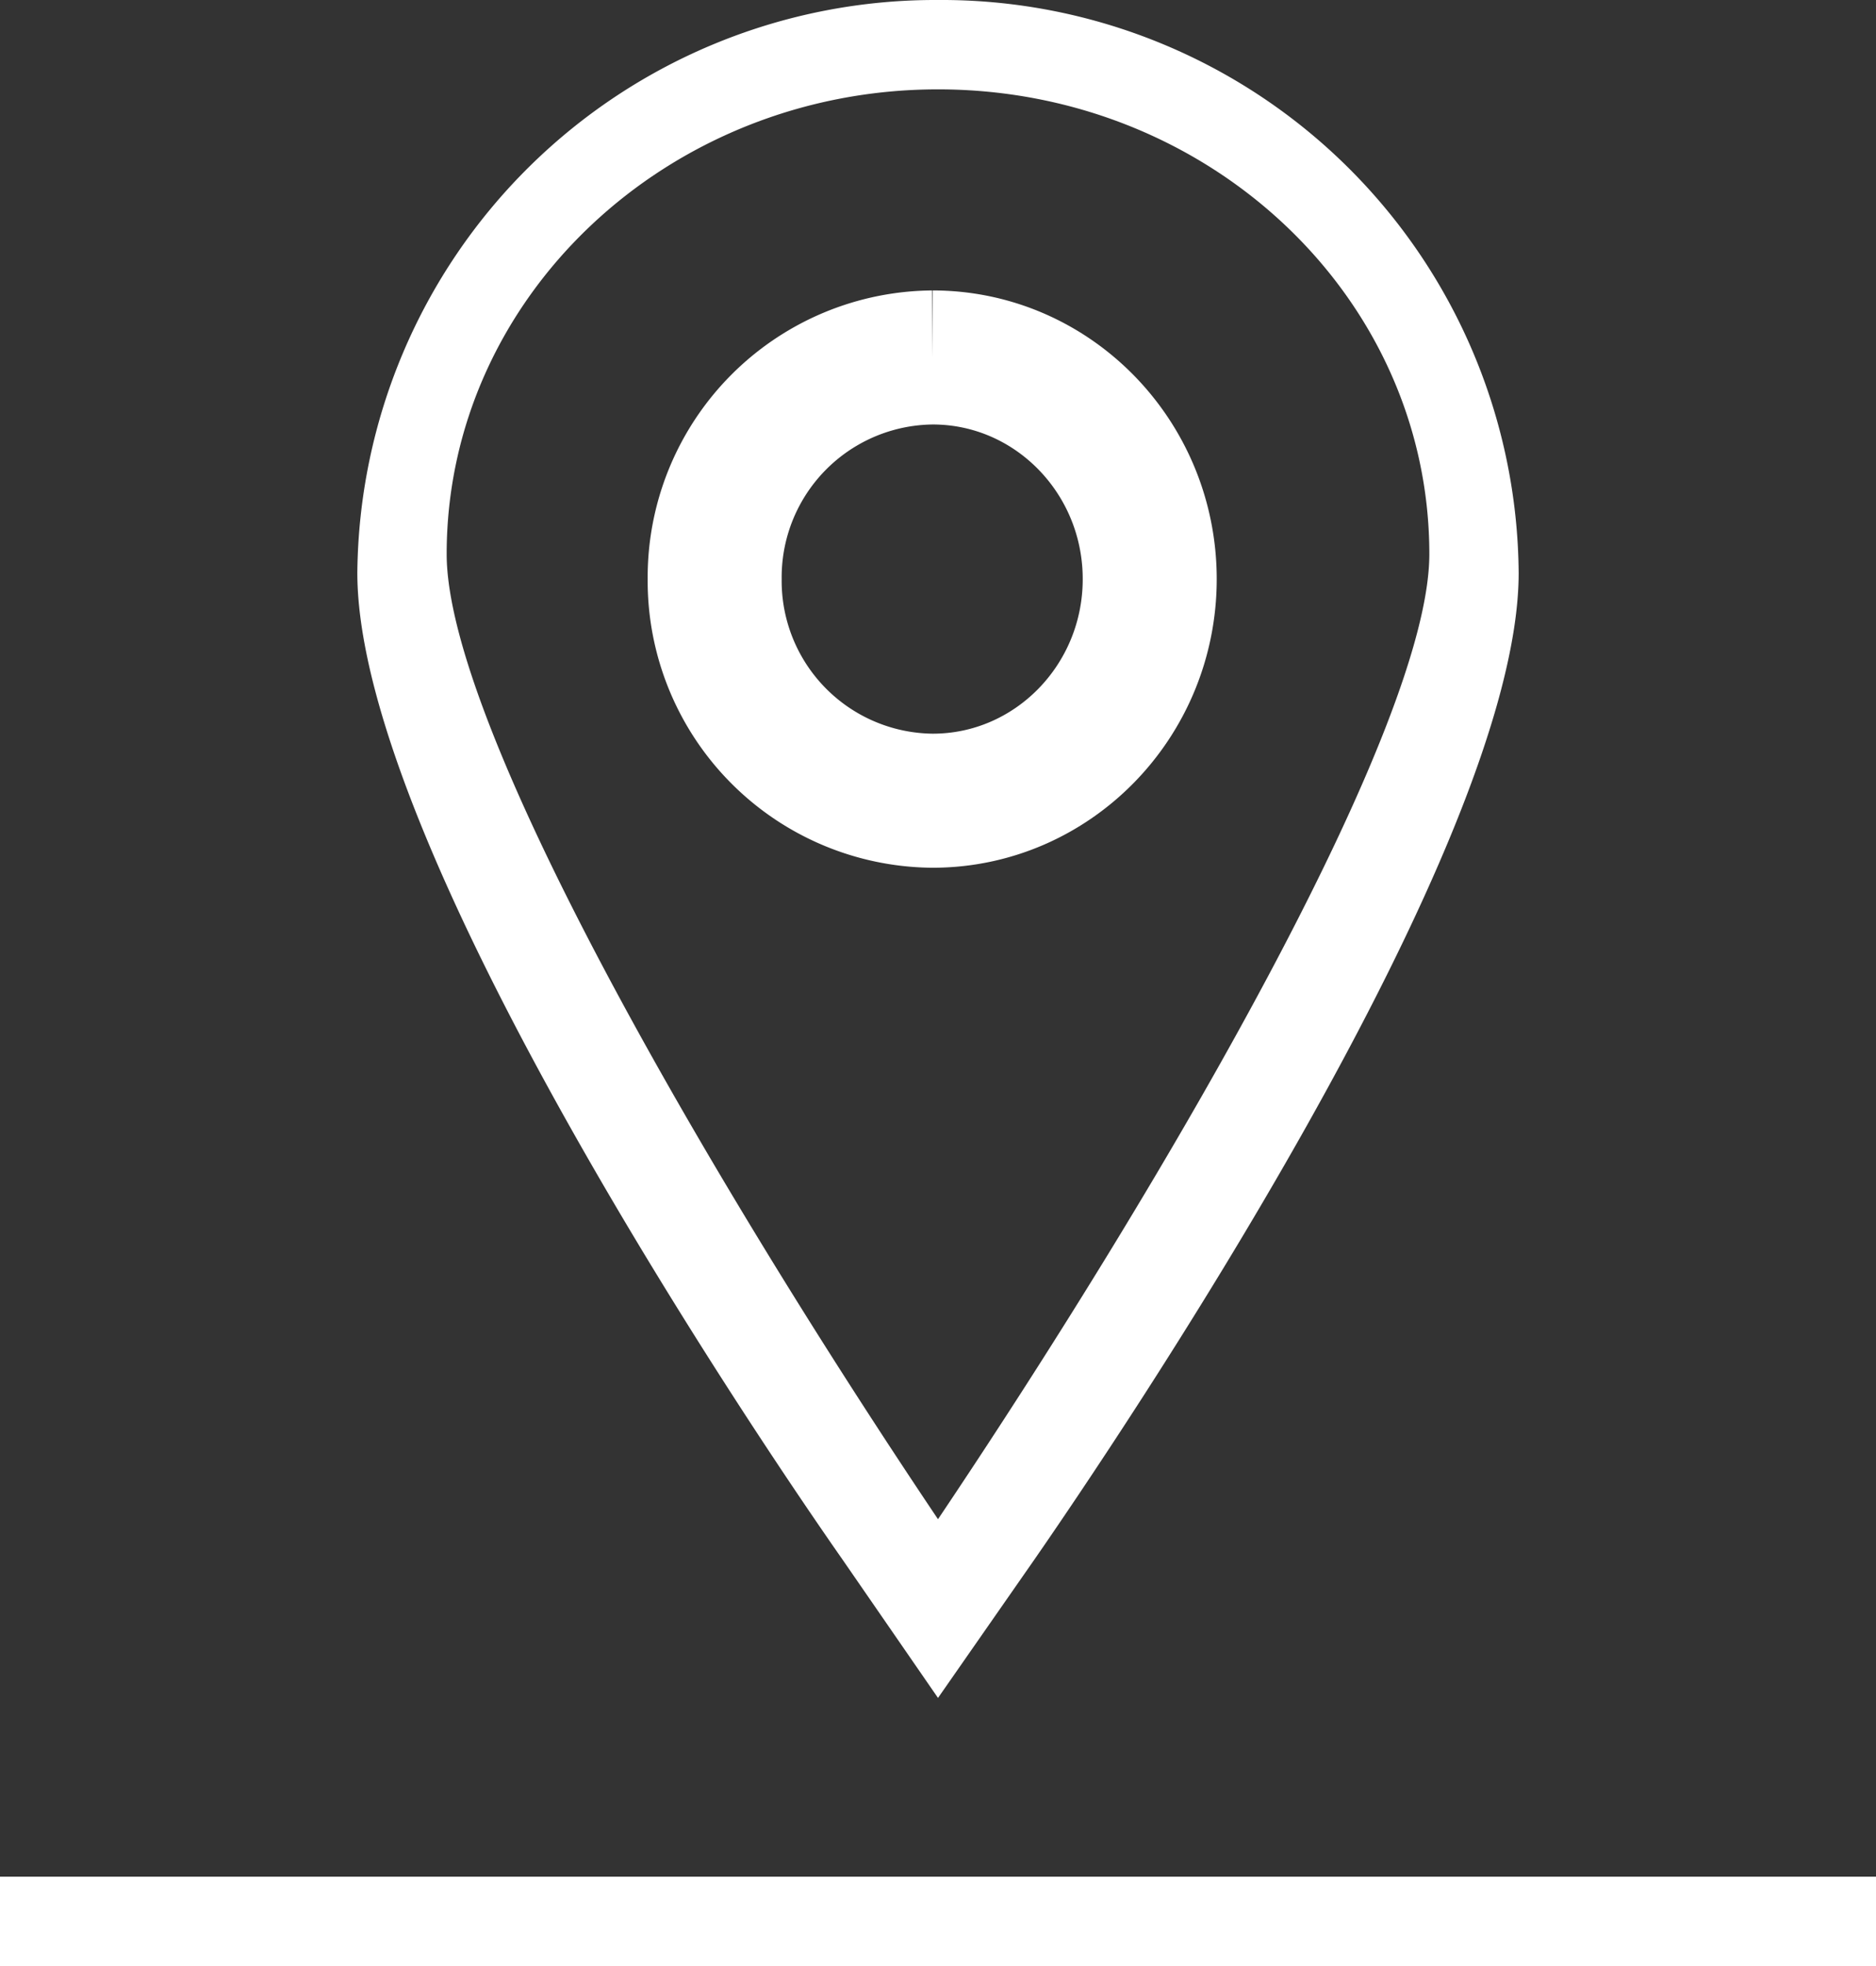
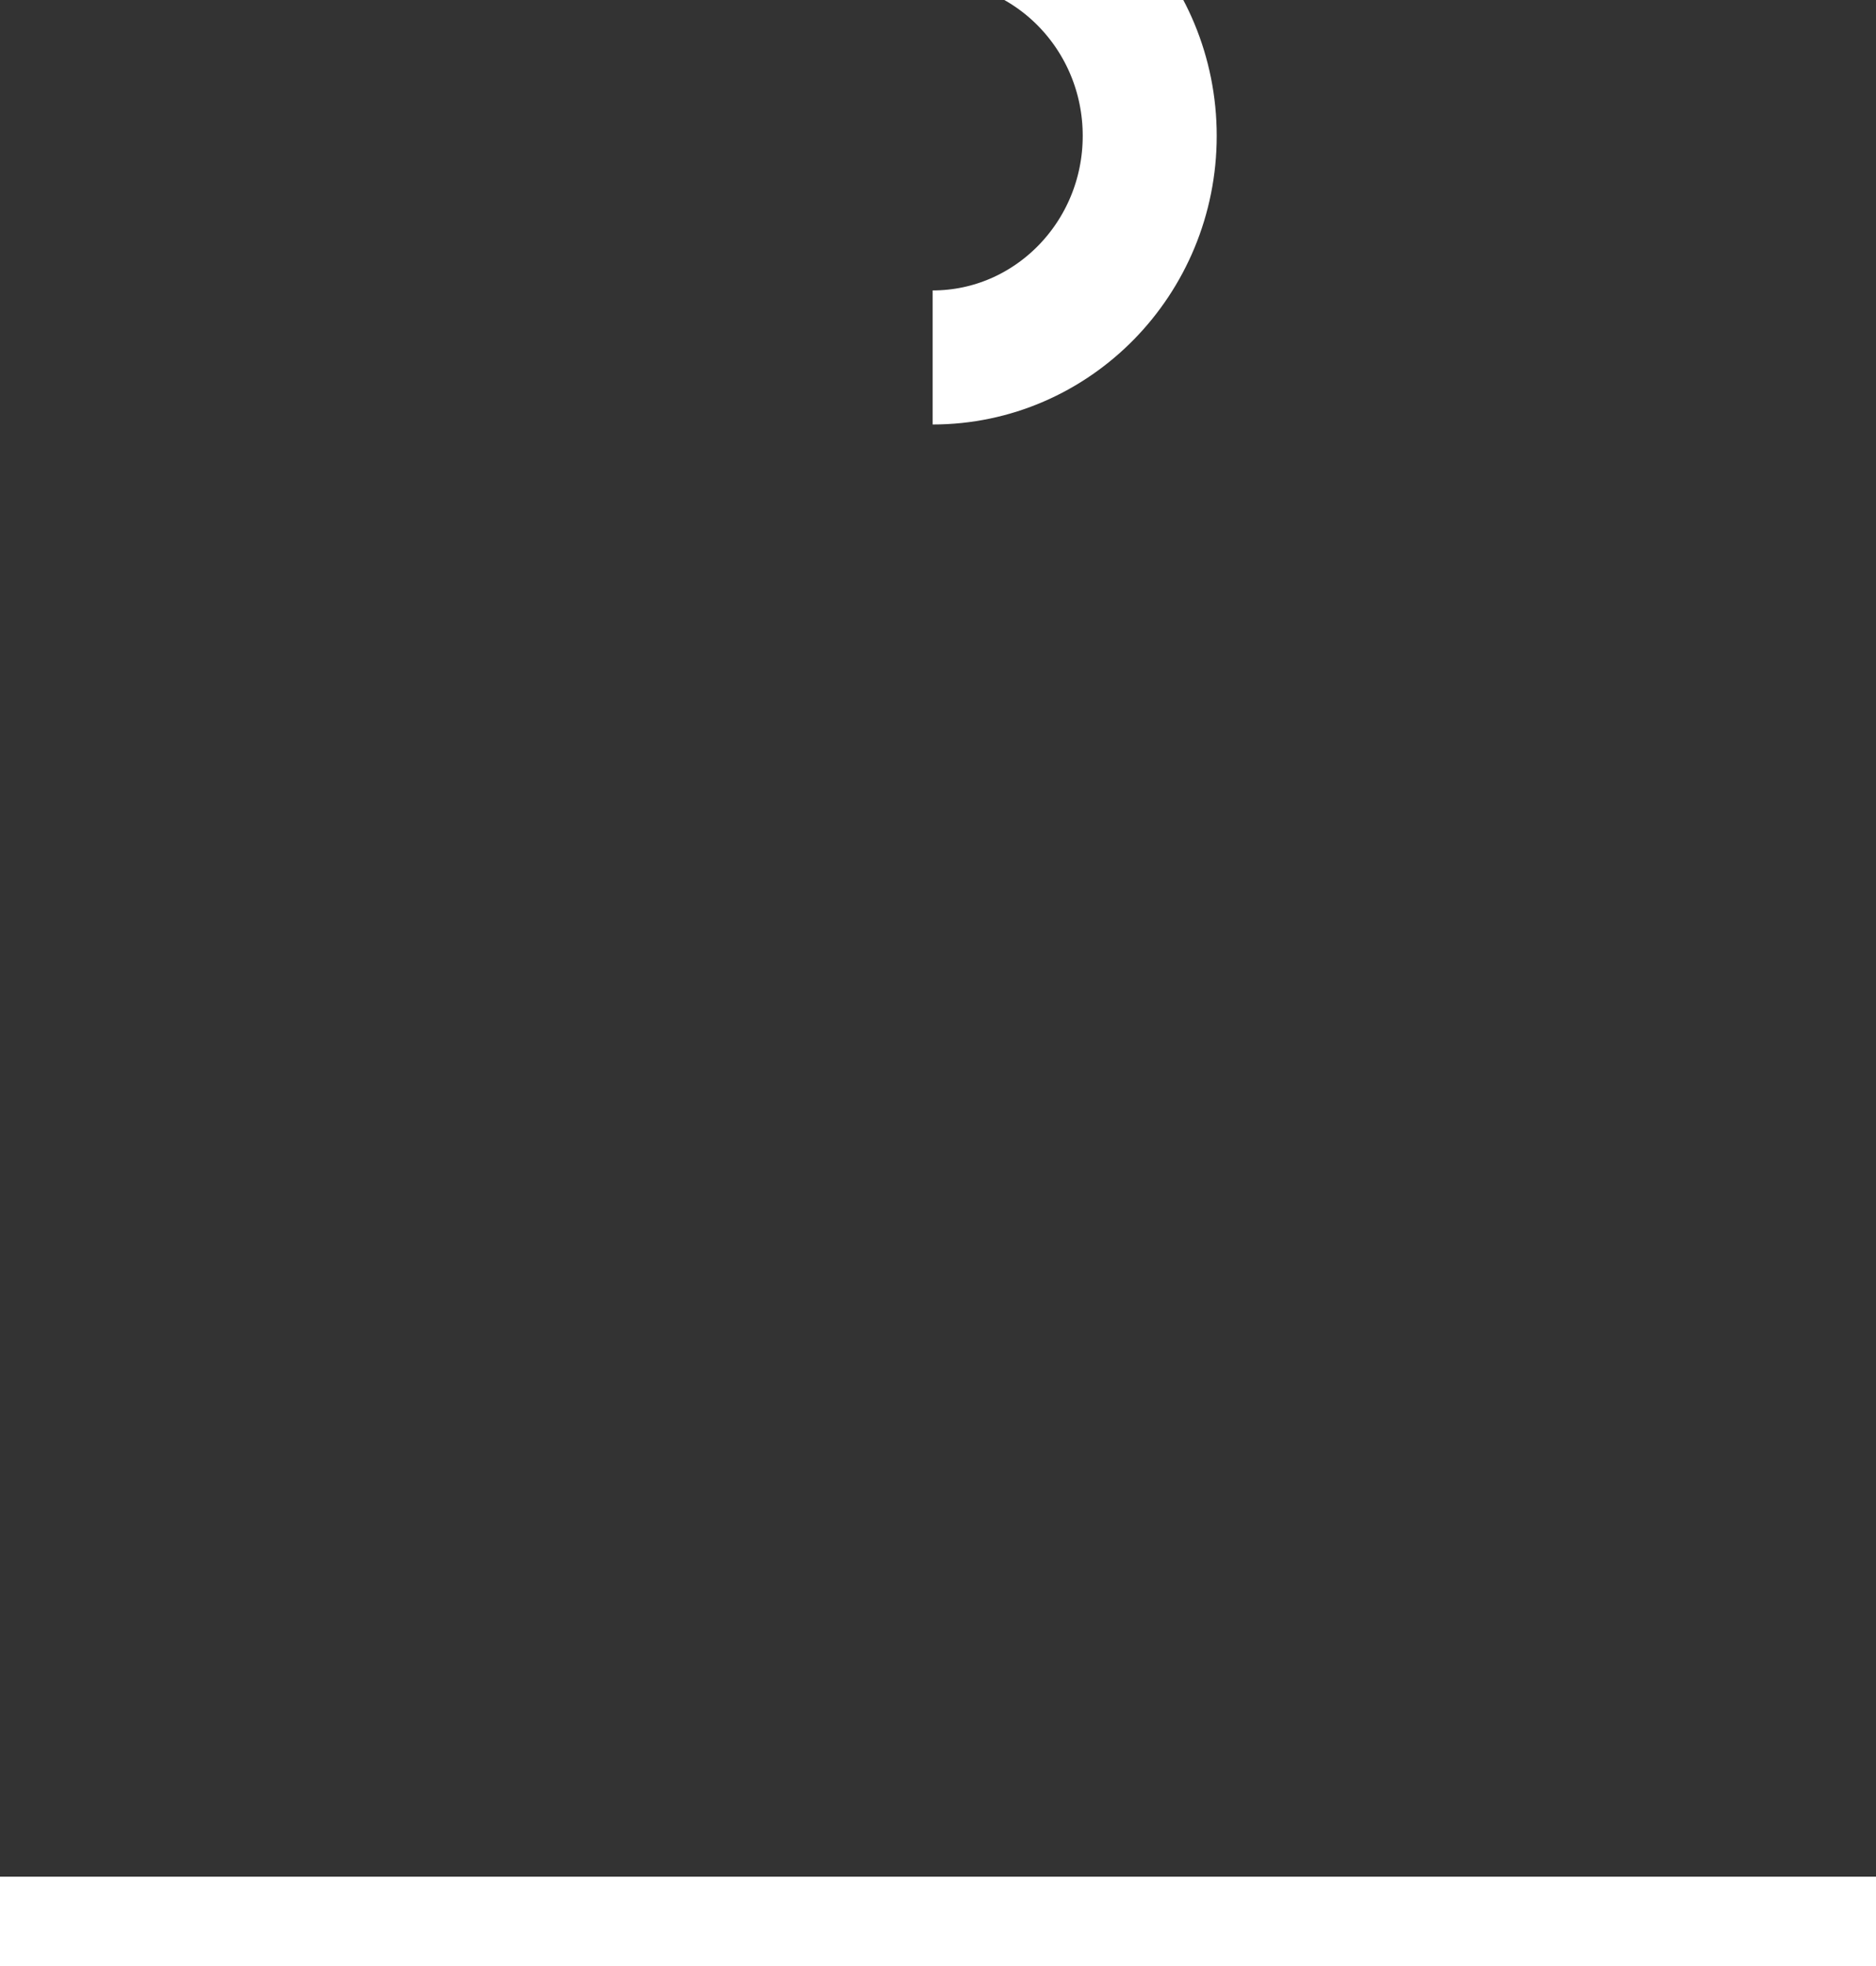
<svg xmlns="http://www.w3.org/2000/svg" xmlns:xlink="http://www.w3.org/1999/xlink" width="21" height="22" viewBox="0 0 21 22">
  <rect x="0" y="0" width="21" height="22" fill="#333333" stroke="none" />
  <defs>
-     <path id="ktvqa" d="M1271.5 225c-2.64-3.93-5.5-8.9-5.5-10.8 0-2.87 2.47-5.2 5.5-5.2 3.04 0 5.5 2.33 5.5 5.2 0 1.9-2.86 6.87-5.5 10.8zm-6.5-10.59c0 3.08 4.52 9.74 5.43 11.04l1.07 1.55 1.08-1.55c.9-1.3 5.42-7.96 5.42-11.04a6.46 6.46 0 0 0-6.5-6.41 6.47 6.47 0 0 0-6.5 6.41z" />
-     <path id="ktvqb" d="M1271.44 212a2.46 2.46 0 0 0-2.44 2.48 2.46 2.46 0 0 0 2.44 2.48c1.34 0 2.43-1.11 2.43-2.48 0-1.37-1.09-2.48-2.43-2.48" />
+     <path id="ktvqb" d="M1271.44 212c1.34 0 2.43-1.11 2.43-2.48 0-1.37-1.09-2.48-2.43-2.48" />
    <path id="ktvqc" d="M1261.5 229.5h20" />
  </defs>
  <g>
    <g transform="translate(-1261 -208)">
      <use fill="#fff" xlink:href="#ktvqa" />
    </g>
    <g transform="translate(-1261 -208)">
      <use fill="#fff" fill-opacity="0" stroke="#fff" stroke-miterlimit="50" stroke-width="1.5" xlink:href="#ktvqb" />
    </g>
    <g transform="translate(-1261 -208)">
      <use fill="#fff" fill-opacity="0" stroke="#fff" stroke-linecap="square" stroke-miterlimit="50" xlink:href="#ktvqc" />
    </g>
  </g>
</svg>